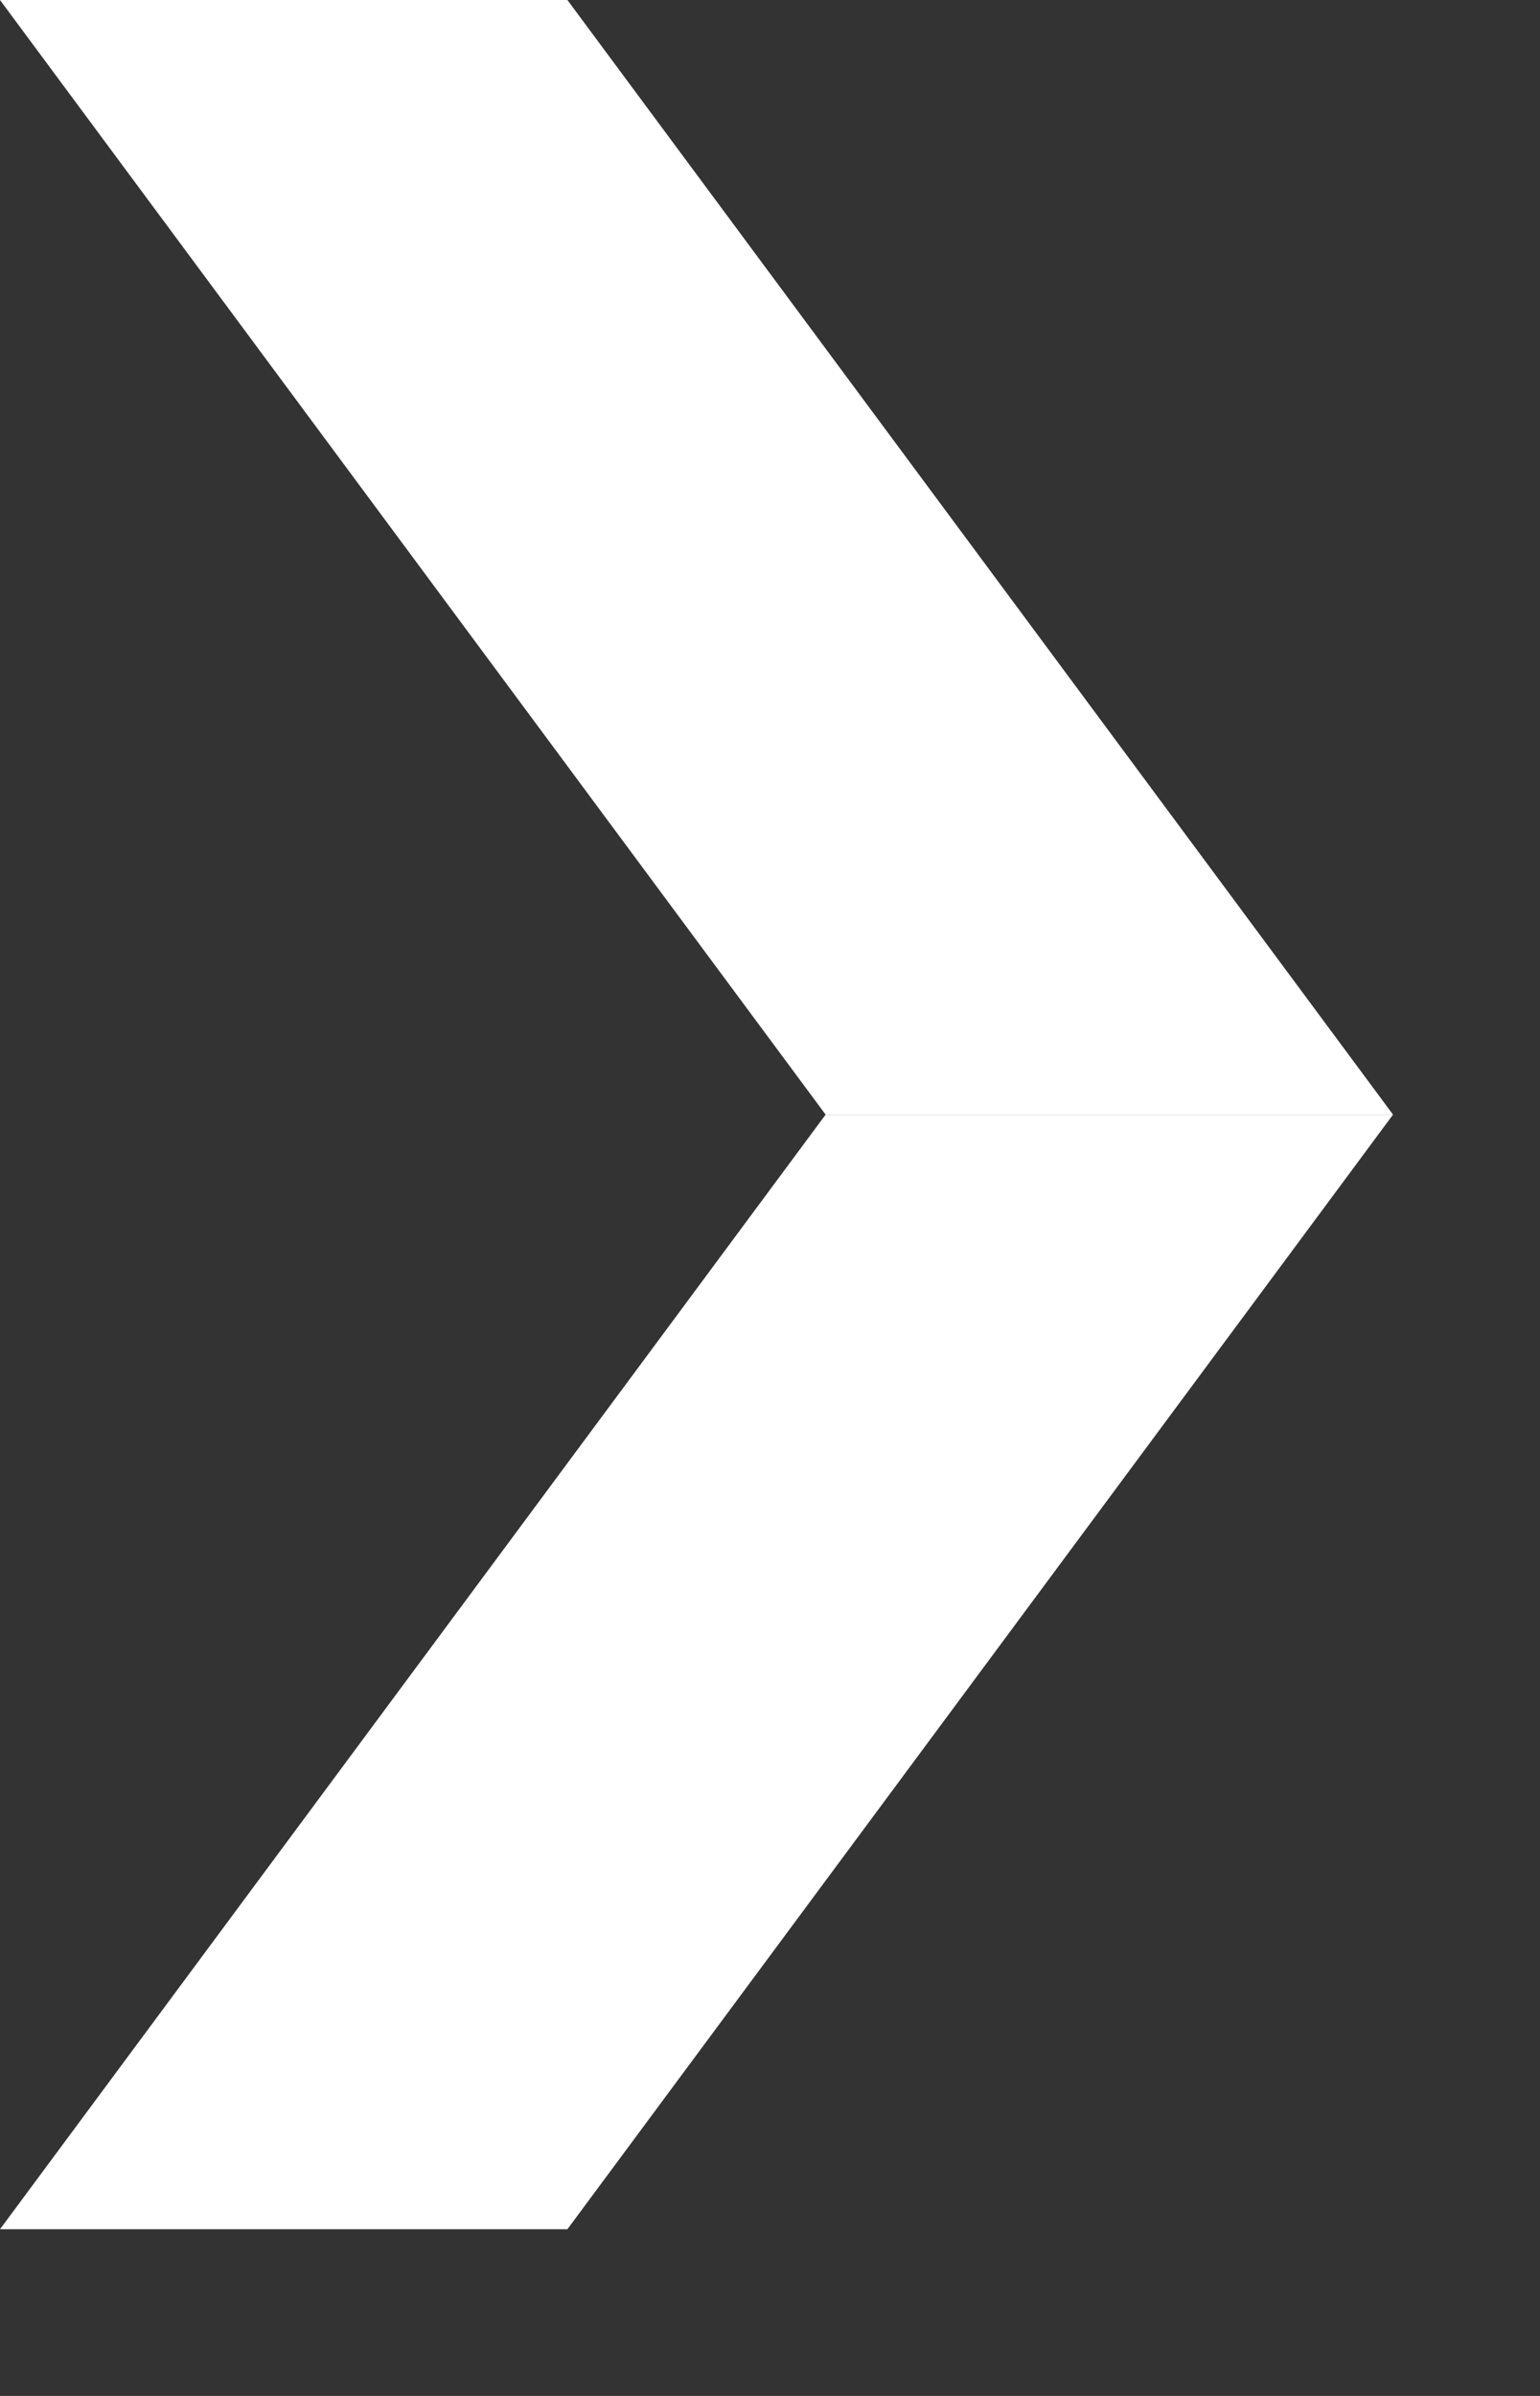
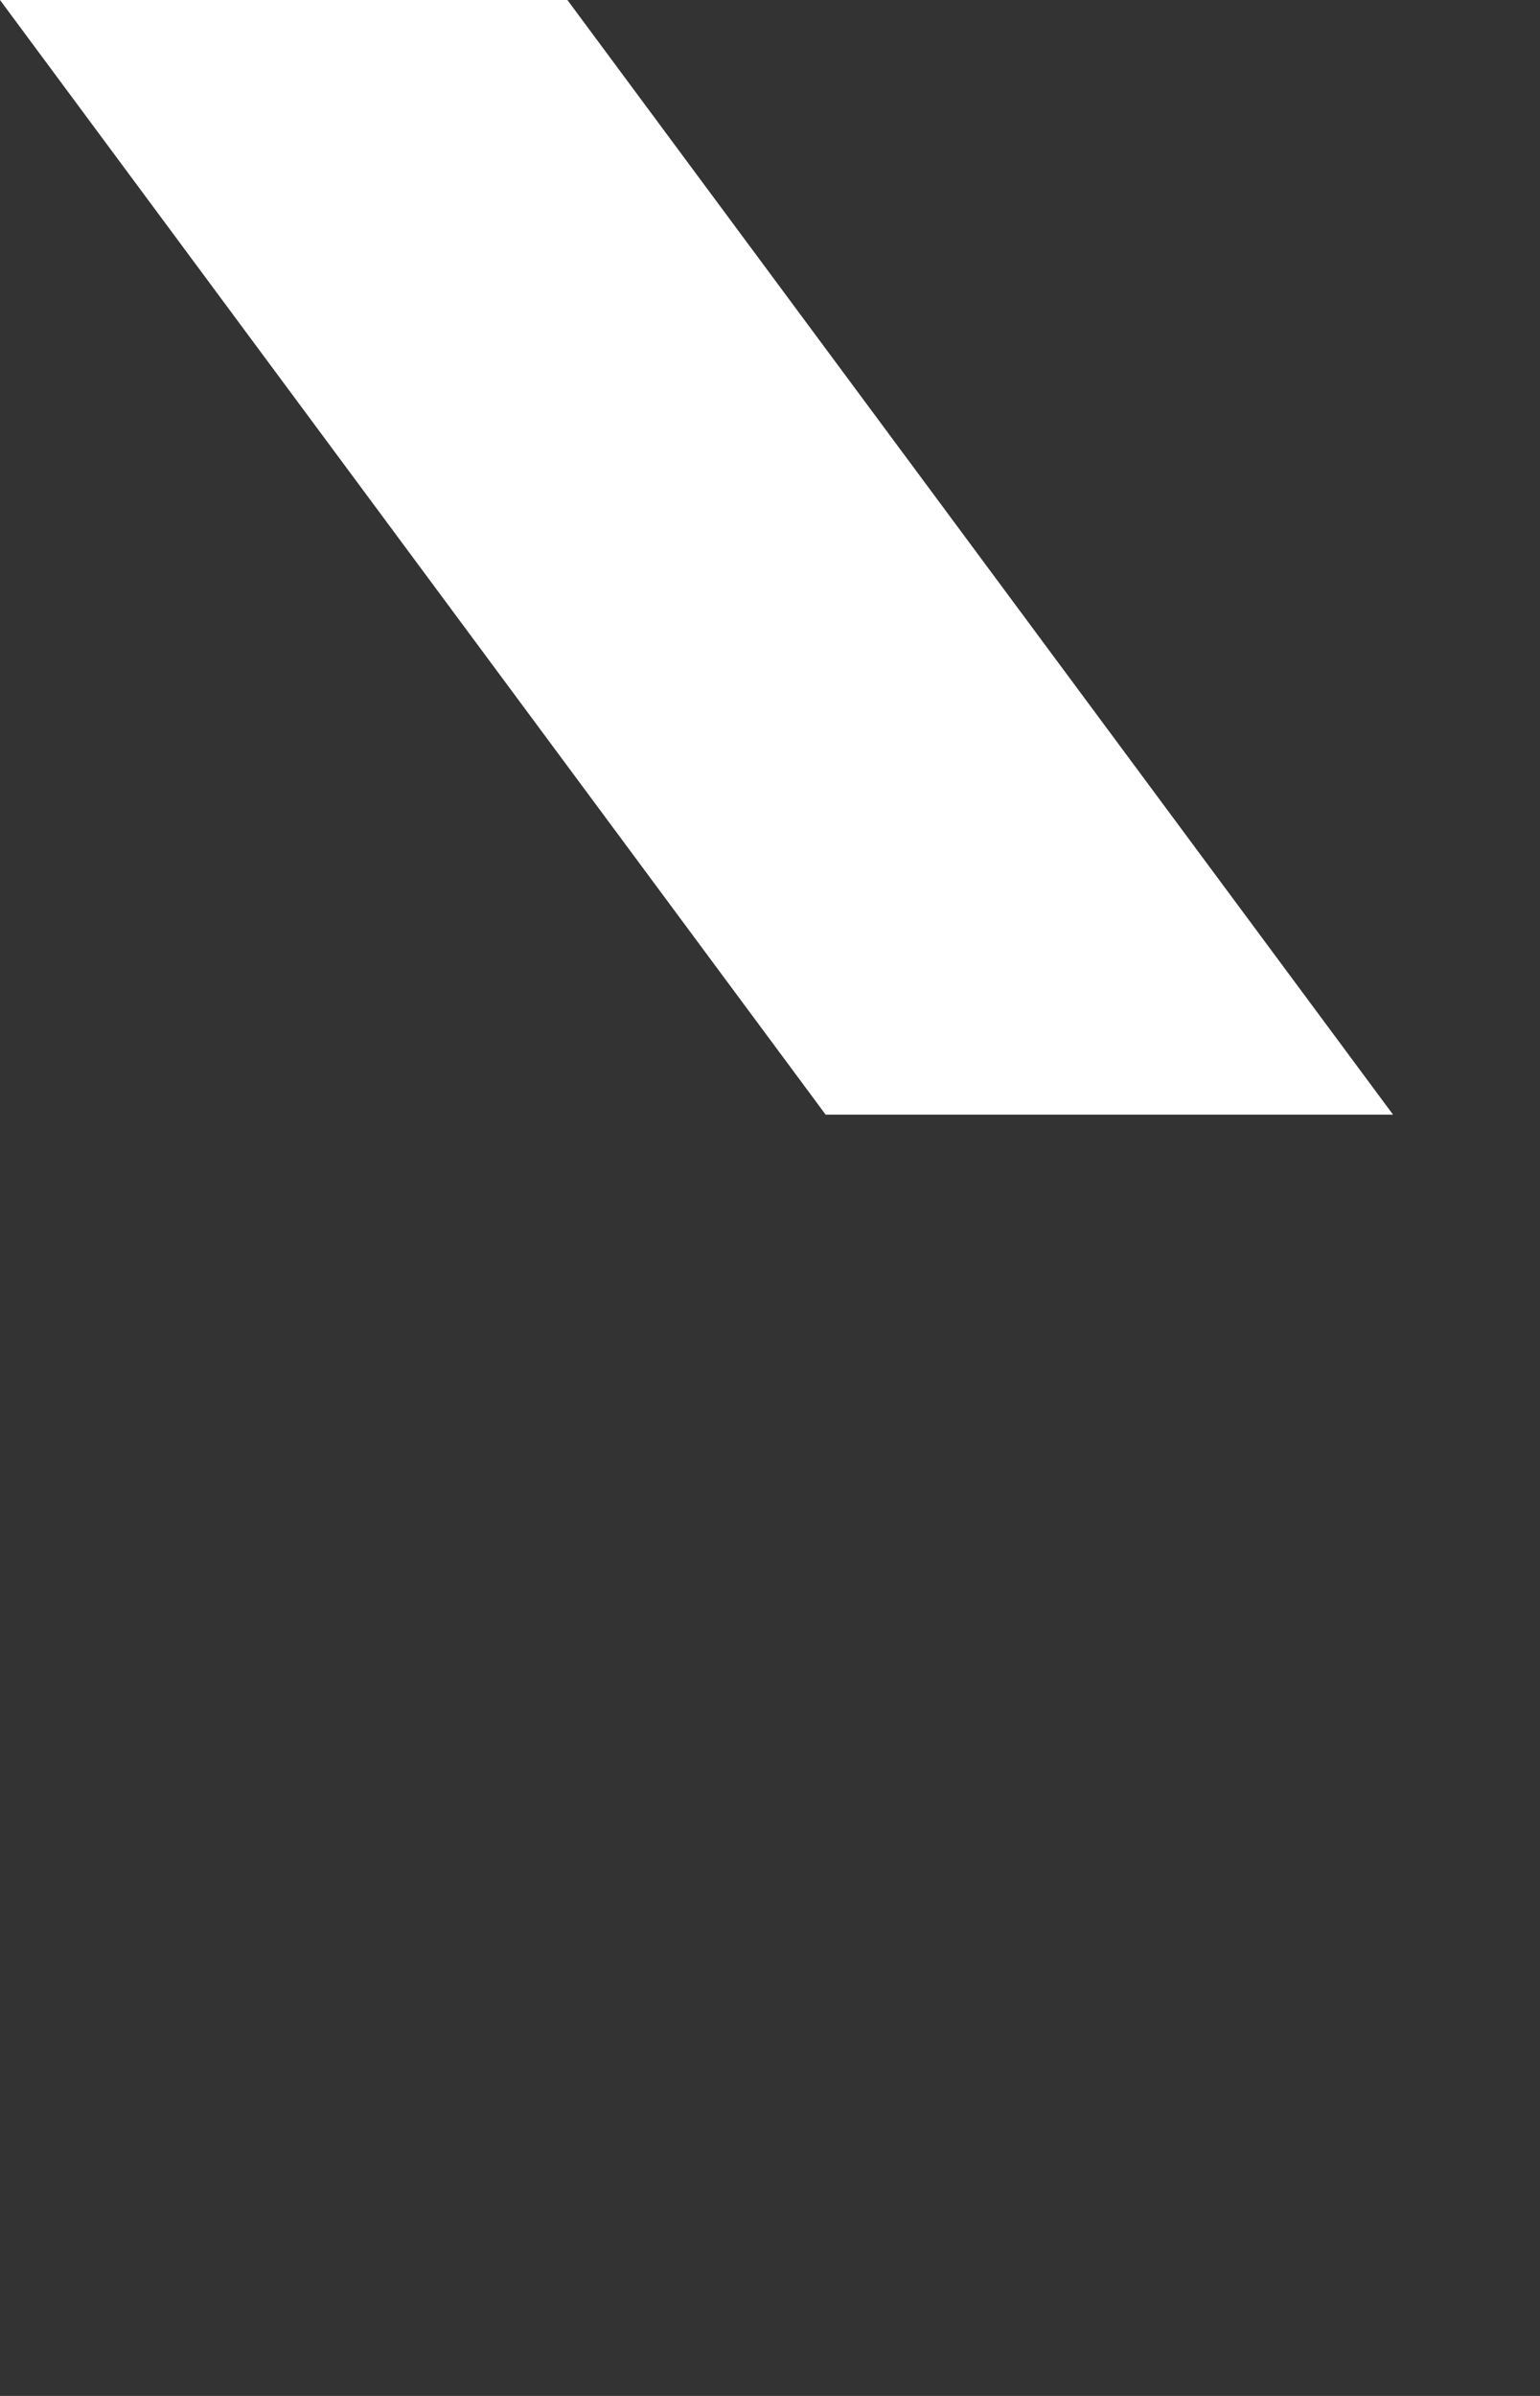
<svg xmlns="http://www.w3.org/2000/svg" width="9" height="14" viewBox="0 0 9 14" fill="none">
  <rect x="0" y="0" width="9" height="14" fill="#333333" stroke="none" />
  <path d="M-2.98609e-07 0H3.316L8.141 6.513H4.825L-2.98609e-07 0Z" fill="white" />
-   <path d="M8.141 6.513H4.825L0 13.026H3.316L8.141 6.513Z" fill="white" />
</svg>